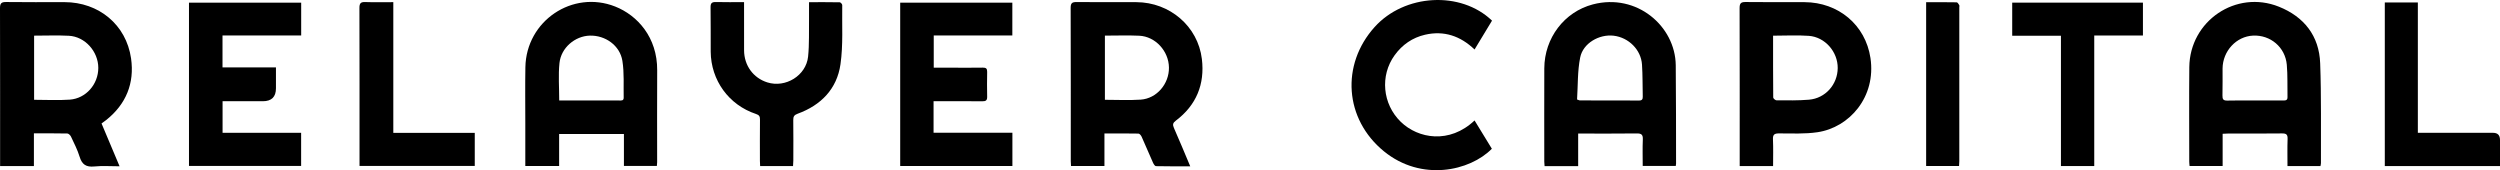
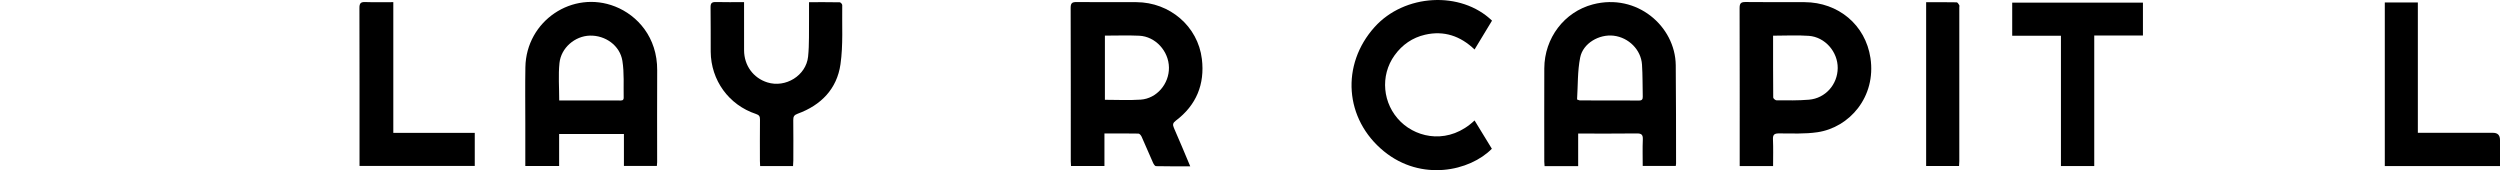
<svg xmlns="http://www.w3.org/2000/svg" id="Layer_2" viewBox="0 0 1251.31 85.17">
  <g id="Layer_1-2" data-name="Layer_1">
    <g>
-       <path d="M16.97,83.12H.05c0-1.01,0-1.91,0-2.8C.05,54.91.08,29.5,0,4.09,0,1.69.65.98,3.08,1.01c9.75.14,19.5.04,29.24.06,17.1.03,30.85,11.28,33.28,28.16,1.78,12.4-2.48,22.94-12.48,30.87-.71.56-1.45,1.08-2.3,1.7,2.99,7.09,5.91,14.04,9.03,21.43-4.45,0-8.59-.32-12.65.09-4.06.41-6.16-.96-7.35-4.86-1.06-3.48-2.77-6.77-4.32-10.09-.32-.68-1.19-1.53-1.83-1.55-5.48-.12-10.97-.07-16.73-.07v16.35ZM17.07,17.84v32.11c6.1,0,12.01.34,17.86-.08,8.11-.58,14.27-7.73,14.27-15.88,0-8.21-6.64-15.67-14.74-16.09-5.72-.3-11.46-.06-17.39-.06Z" />
      <path d="M552.8,66.78v16.29h-16.73c-.04-.82-.12-1.62-.12-2.42,0-25.57.03-51.13-.06-76.7,0-2.35.68-2.95,2.94-2.92,9.99.1,19.99,0,29.98.05,16.66.07,30.79,12.07,32.76,28.47,1.52,12.56-2.77,23.11-13.05,30.84-1.52,1.14-1.66,2.01-.94,3.66,2.75,6.22,5.34,12.51,8.16,19.19-5.97,0-11.57.05-17.18-.08-.5-.01-1.14-1.05-1.45-1.73-1.93-4.33-3.76-8.7-5.71-13.03-.29-.64-1.03-1.53-1.57-1.54-5.56-.11-11.12-.07-17.04-.07ZM553.03,17.83v32.12c6.13,0,12.05.32,17.92-.08,8.02-.55,14.23-7.88,14.14-16.02-.09-8.27-6.77-15.61-14.89-15.97-5.65-.26-11.32-.05-17.17-.05Z" />
      <path d="M262.93,83.07c0-7.31,0-14.38,0-21.46,0-9.33-.13-18.66.04-27.99.42-23.18,23.61-38.77,44.94-30.35,11.13,4.4,21.13,15.41,21.03,31.9-.09,15.33-.02,30.66-.02,45.99,0,.57-.08,1.15-.14,1.9h-16.49v-16h-32.43v16.01h-16.93ZM279.91,50.3c1.94,0,3.59,0,5.24,0,8.24,0,16.47,0,24.71,0,1.06,0,2.35.23,2.31-1.45-.14-6.14.32-12.39-.65-18.4-1.24-7.71-8.56-12.84-16.31-12.62-7.4.21-14.38,6.06-15.18,13.72-.63,6.07-.13,12.26-.13,18.76Z" />
      <path d="M789.92,83.14h-16.82c-.06-.77-.15-1.49-.15-2.21,0-15.58-.06-31.16.01-46.74.07-15.18,10.02-28.24,24.3-31.99,22.04-5.78,41.27,10.97,41.49,30.41.18,16.41.12,32.82.16,49.24,0,.33-.07.66-.14,1.19h-16.55c0-4.46-.14-8.87.05-13.25.11-2.47-.76-3.04-3.11-3-9.65.13-19.31.05-29.25.05v16.3ZM789.36,49.79c.93.33,1.16.47,1.39.47,9.9.02,19.81,0,29.71.05,1.5,0,1.81-.75,1.78-2.03-.13-5.32-.03-10.65-.38-15.95-.48-7.43-6.67-13.57-14.19-14.46-7.21-.86-15.32,3.74-16.75,10.89-1.38,6.89-1.11,14.12-1.56,21.03Z" />
-       <path d="M1161.43,83.13h-16.49c0-4.59-.11-9.06.05-13.53.08-2.19-.57-2.85-2.79-2.82-8.99.12-17.99.05-26.98.06-.81,0-1.63.07-2.74.12v16.13h-16.55c-.06-.83-.16-1.55-.16-2.27,0-15.74-.12-31.48.03-47.22.23-23.12,23.38-38.84,44.84-30.25,12.58,5.03,20.16,14.58,20.66,28.31.62,16.63.31,33.3.39,49.95,0,.48-.15.96-.24,1.52ZM1128.61,50.3c4.74,0,9.49-.01,14.23,0,1.2,0,2.15-.11,2.11-1.69-.12-5.4.13-10.84-.35-16.21-.79-8.8-8.21-14.99-16.89-14.58-8.37.39-15.17,7.7-15.26,16.45-.04,4.49.08,8.99-.05,13.48-.06,1.93.44,2.65,2.48,2.59,4.57-.14,9.15-.04,13.73-.05Z" />
      <path d="M887.46,83.11h-16.7v-2.79c0-25.41.03-50.83-.05-76.24,0-2.39.61-3.1,3.04-3.07,9.83.14,19.66.02,29.49.07,16.85.08,30.48,11.34,32.97,27.95,2.91,19.46-10.51,34.79-26.53,37.15-6.29.93-12.78.6-19.18.59-2.35,0-3.2.54-3.09,3.01.2,4.38.06,8.79.06,13.33ZM887.47,17.86c0,10.5-.02,20.72.07,30.95,0,.5,1.1,1.42,1.68,1.42,5.41,0,10.84.13,16.22-.33,8.22-.69,14.31-7.62,14.38-15.83.07-8.1-6.32-15.54-14.47-16.13-5.8-.42-11.65-.08-17.9-.08Z" />
-       <path d="M150.75,1.33v16.42h-39.38v15.99h26.75c0,3.68,0,7.06,0,10.44q0,6.49-6.57,6.49c-6.65,0-13.3,0-20.15,0v15.8h39.32v16.6h-56.13V1.33h56.16Z" />
-       <path d="M467.27,50.67v15.75h39.46v16.67h-56.16V1.32h56.13v16.43h-39.34v16.13c3.28,0,6.42,0,9.56,0,5,0,10,.06,14.99-.03,1.62-.03,2.22.47,2.19,2.12-.08,4.16-.09,8.33,0,12.49.04,1.82-.74,2.25-2.39,2.23-7.16-.06-14.33-.03-21.49-.03-.9,0-1.8,0-2.96,0Z" />
      <path d="M738.04,60.27c2.97,4.87,5.83,9.53,8.67,14.18-11.01,11.2-35.29,16.55-54.01,1.29-19.77-16.12-21.64-43.35-4.68-62.2,14.93-16.6,43.13-18.25,58.77-3.21-2.83,4.68-5.7,9.41-8.74,14.44-7.08-6.79-15.31-9.57-24.78-7.39-6.29,1.45-11.4,4.98-15.21,10.24-7.43,10.25-6.08,24.43,3.01,33.31,8.74,8.53,24.47,11.22,36.98-.64Z" />
      <path d="M372.42,1.06c0,8.38-.04,16.28.01,24.18.05,7.57,4.62,13.79,11.63,16,9.12,2.88,19.41-3.39,20.41-12.9.65-6.27.37-12.63.47-18.95.04-2.65,0-5.29,0-8.3,5.29,0,10.33-.04,15.38.06.44,0,1.25.91,1.24,1.39-.16,9.89.51,19.91-.88,29.64-1.76,12.31-9.72,20.47-21.41,24.73-1.76.64-2.25,1.42-2.22,3.18.09,6.74.04,13.49.03,20.24,0,.89-.08,1.78-.14,2.78h-16.47c-.04-.82-.11-1.69-.11-2.56,0-6.91-.05-13.82.03-20.74.02-1.58-.42-2.24-2.01-2.77-13.61-4.52-22.53-16.85-22.65-31.16-.06-7.41.06-14.82-.07-22.23-.04-2.14.71-2.68,2.73-2.63,4.56.13,9.12.04,14.03.04Z" />
      <path d="M1048.22,83.11h-16.67V17.89h-24.39V1.32h65.43v16.45h-24.37v65.34Z" />
-       <path d="M196.86,1.07v65.42h40.77v16.56h-57.68c0-.85,0-1.73,0-2.61,0-25.49.03-50.98-.05-76.46,0-2.3.61-3.03,2.92-2.95,4.55.16,9.12.05,14.04.05Z" />
+       <path d="M196.86,1.07v65.42h40.77v16.56h-57.68c0-.85,0-1.73,0-2.61,0-25.49.03-50.98-.05-76.46,0-2.3.61-3.03,2.92-2.95,4.55.16,9.12.05,14.04.05" />
      <path d="M1193.65,1.23h16.54v65.25c1.16,0,2.04,0,2.92,0,11.58,0,23.16,0,34.74,0q3.46,0,3.46,3.57c0,4.31,0,8.61,0,13.06h-57.66V1.23Z" />
      <path d="M964.07,1.1c5.16,0,10.22-.04,15.28.06.45,0,.96.84,1.29,1.39.18.31.04.81.04,1.23,0,25.65,0,51.31,0,76.96,0,.73-.08,1.47-.13,2.35h-16.47V1.1Z" />
    </g>
  </g>
</svg>